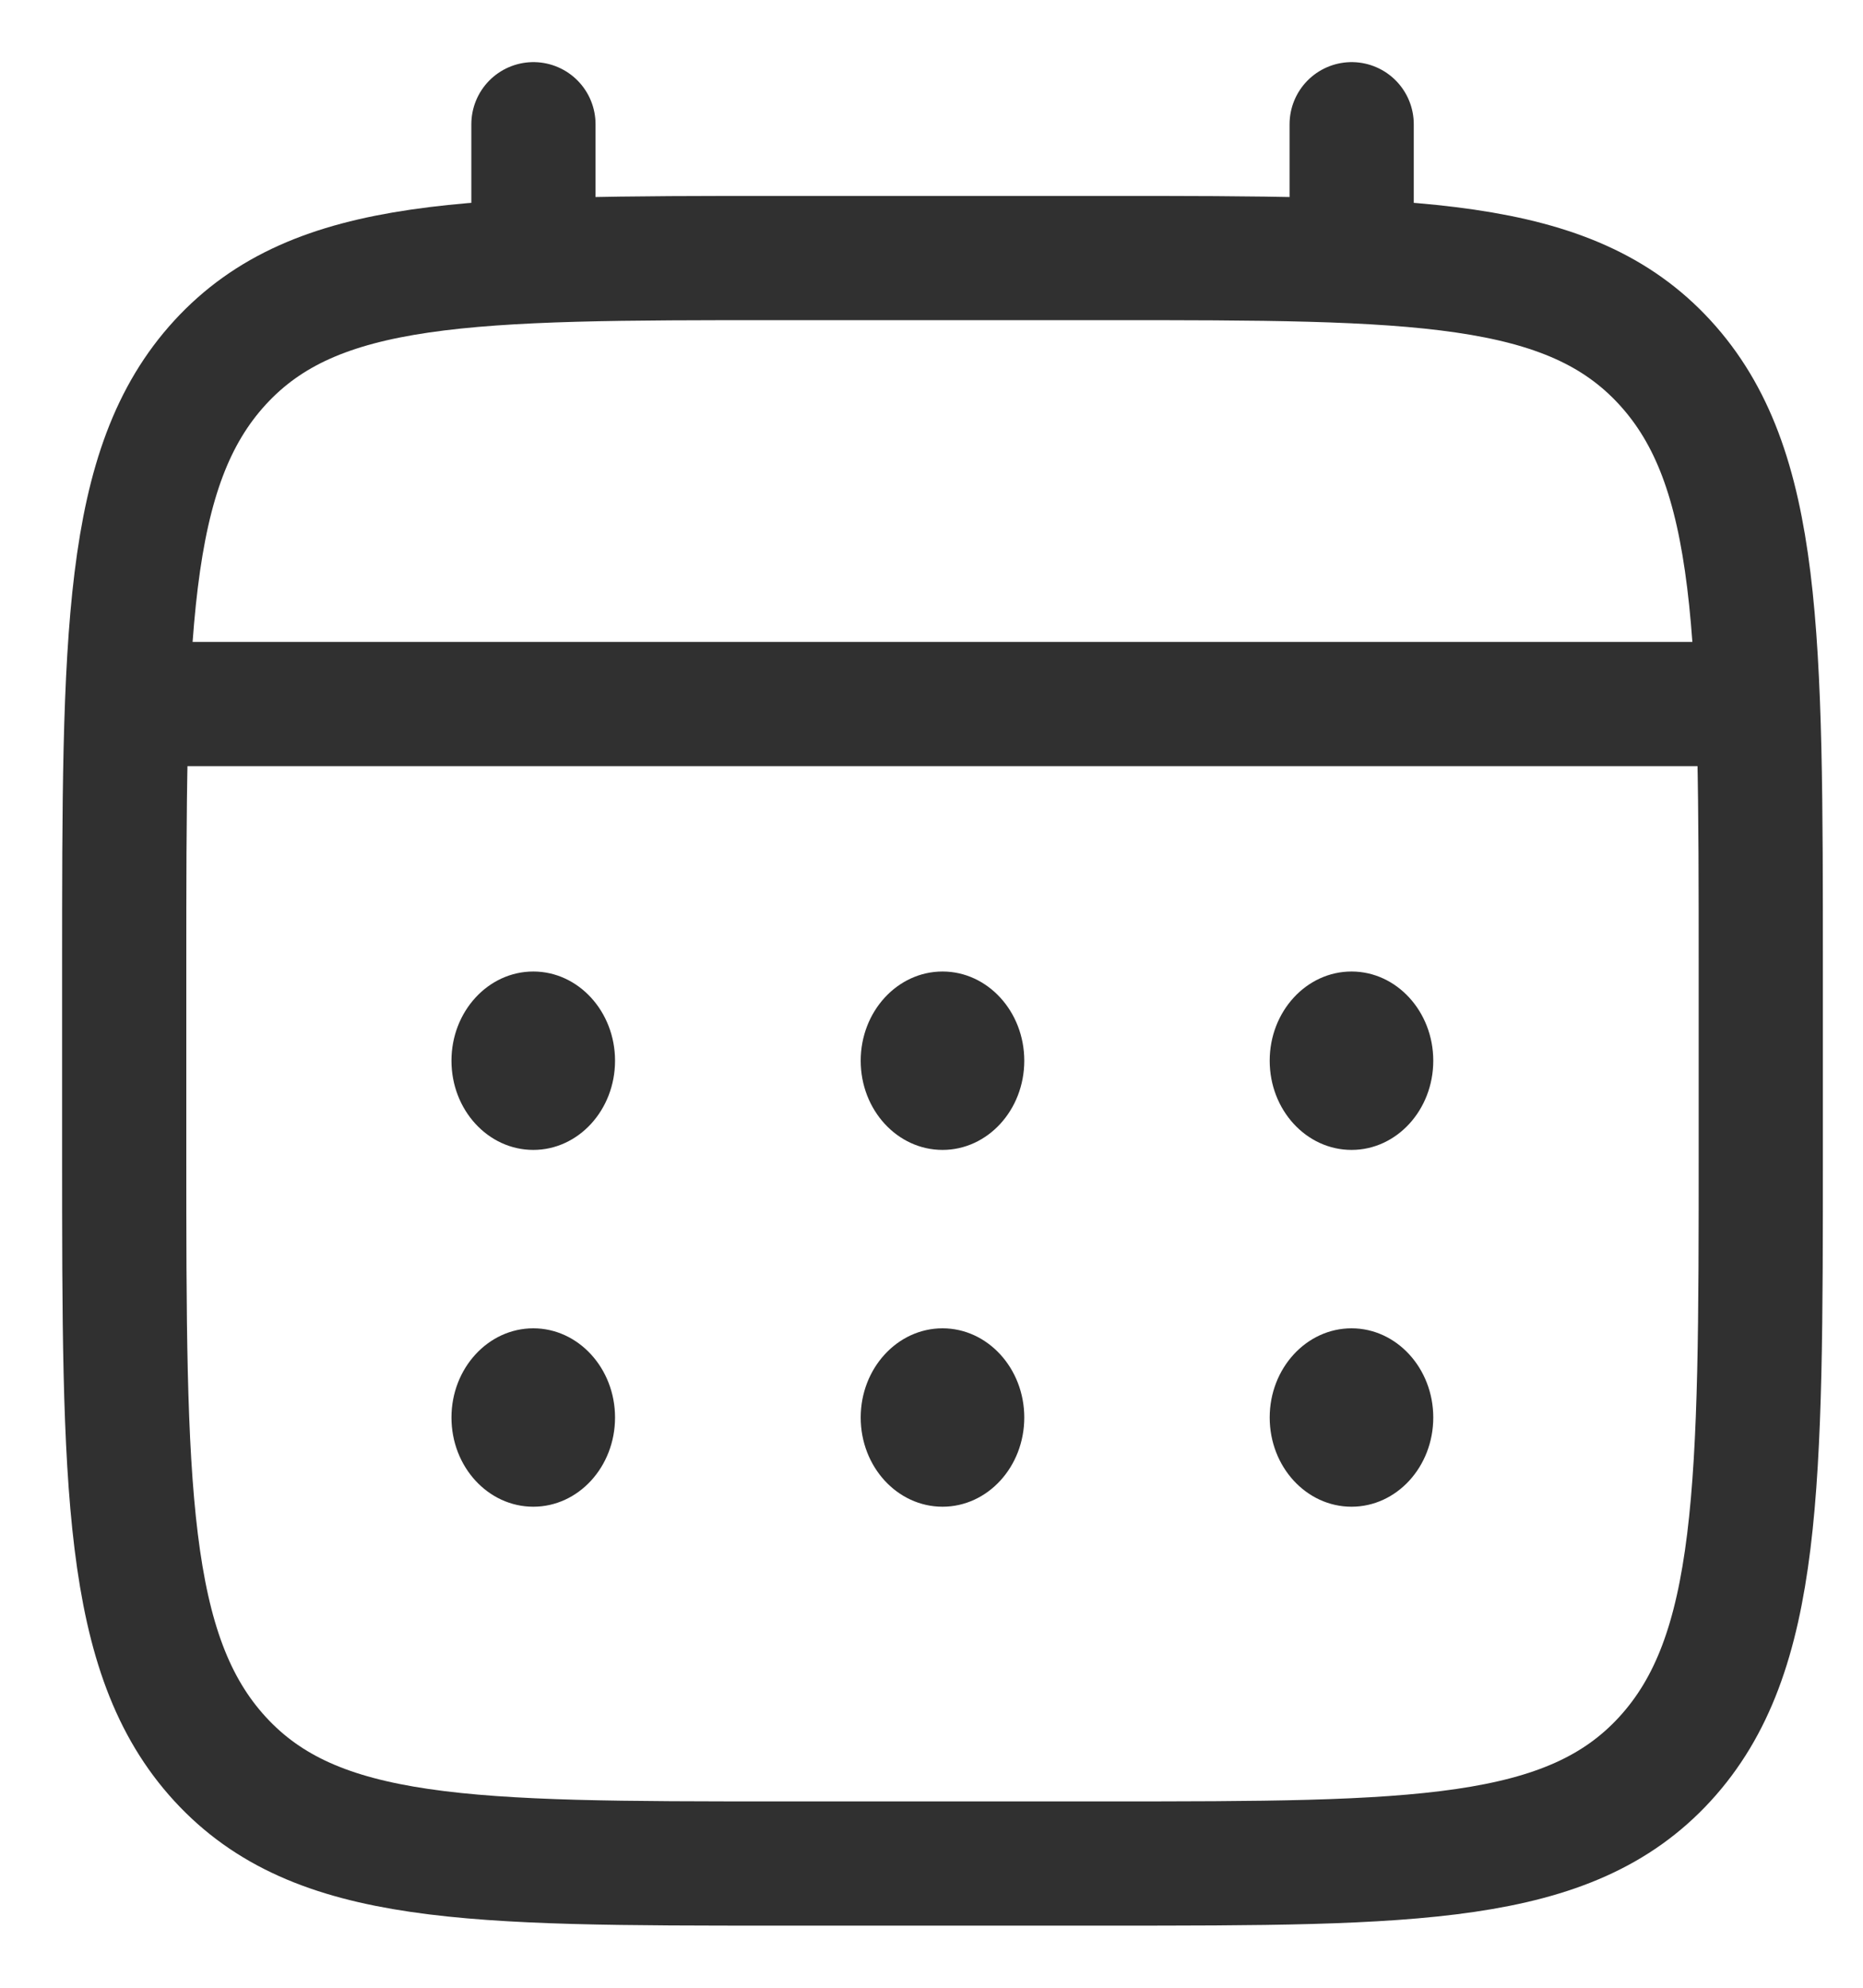
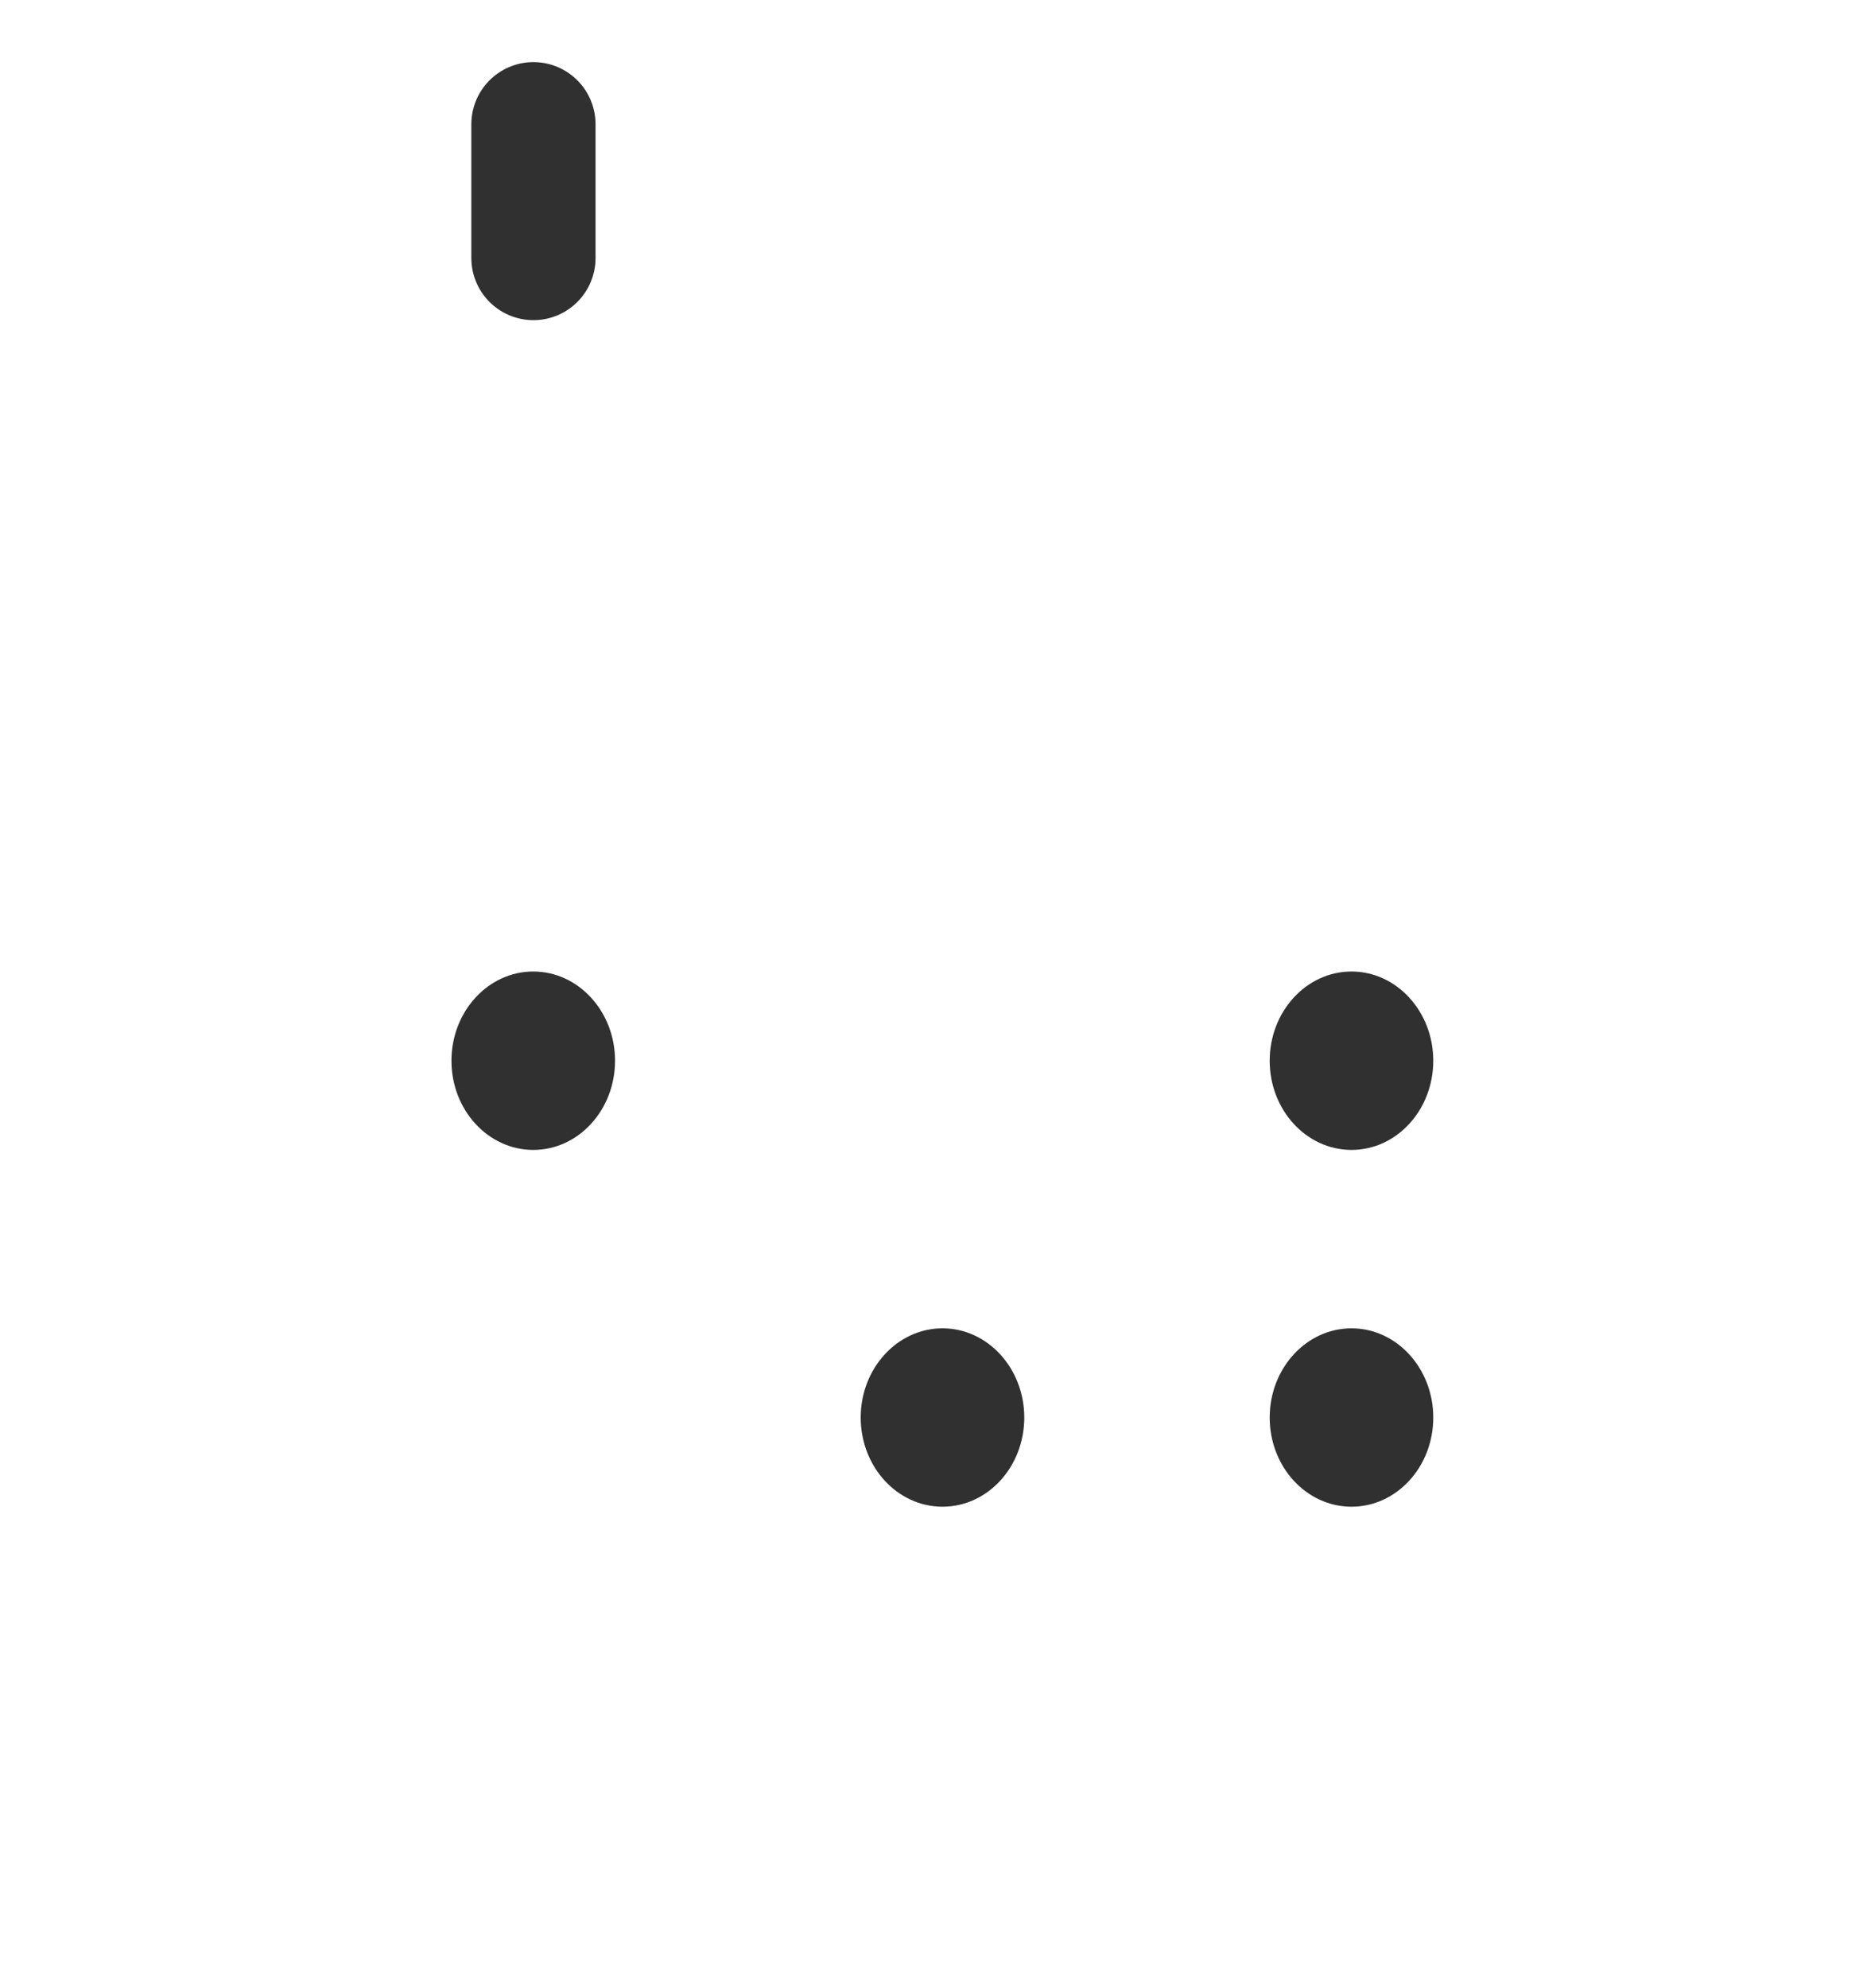
<svg xmlns="http://www.w3.org/2000/svg" width="15" height="16" viewBox="0 0 15 16" fill="none">
-   <path d="M1 7.82C1 5.113 1 3.759 1.772 2.918C2.544 2.077 3.786 2.077 6.271 2.077H8.906C11.39 2.077 12.633 2.077 13.405 2.918C14.177 3.759 14.177 5.113 14.177 7.82V9.256C14.177 11.964 14.177 13.318 13.405 14.159C12.633 15 11.39 15 8.906 15H6.271C3.786 15 2.544 15 1.772 14.159C1 13.318 1 11.964 1 9.256V7.82Z" stroke="#303030" />
  <path d="M4.295 2.077V1" stroke="#303030" stroke-linecap="round" />
-   <path d="M10.883 2.077V1" stroke="#303030" stroke-linecap="round" />
-   <path d="M1.33 5.667H13.848" stroke="#303030" stroke-linecap="round" />
  <path d="M11.54 11.41C11.54 11.807 11.245 12.128 10.882 12.128C10.518 12.128 10.223 11.807 10.223 11.41C10.223 11.014 10.518 10.692 10.882 10.692C11.245 10.692 11.54 11.014 11.54 11.41Z" fill="#303030" />
  <path d="M11.54 8.538C11.54 8.935 11.245 9.256 10.882 9.256C10.518 9.256 10.223 8.935 10.223 8.538C10.223 8.142 10.518 7.82 10.882 7.82C11.245 7.82 11.54 8.142 11.54 8.538Z" fill="#303030" />
  <path d="M8.247 11.41C8.247 11.807 7.952 12.128 7.589 12.128C7.225 12.128 6.93 11.807 6.93 11.41C6.93 11.014 7.225 10.692 7.589 10.692C7.952 10.692 8.247 11.014 8.247 11.41Z" fill="#303030" />
-   <path d="M8.247 8.538C8.247 8.935 7.952 9.256 7.589 9.256C7.225 9.256 6.93 8.935 6.93 8.538C6.93 8.142 7.225 7.82 7.589 7.82C7.952 7.82 8.247 8.142 8.247 8.538Z" fill="#303030" />
-   <path d="M4.952 11.41C4.952 11.807 4.657 12.128 4.294 12.128C3.93 12.128 3.635 11.807 3.635 11.41C3.635 11.014 3.93 10.692 4.294 10.692C4.657 10.692 4.952 11.014 4.952 11.41Z" fill="#303030" />
  <path d="M4.952 8.538C4.952 8.935 4.657 9.256 4.294 9.256C3.93 9.256 3.635 8.935 3.635 8.538C3.635 8.142 3.93 7.82 4.294 7.82C4.657 7.82 4.952 8.142 4.952 8.538Z" fill="#303030" />
</svg>